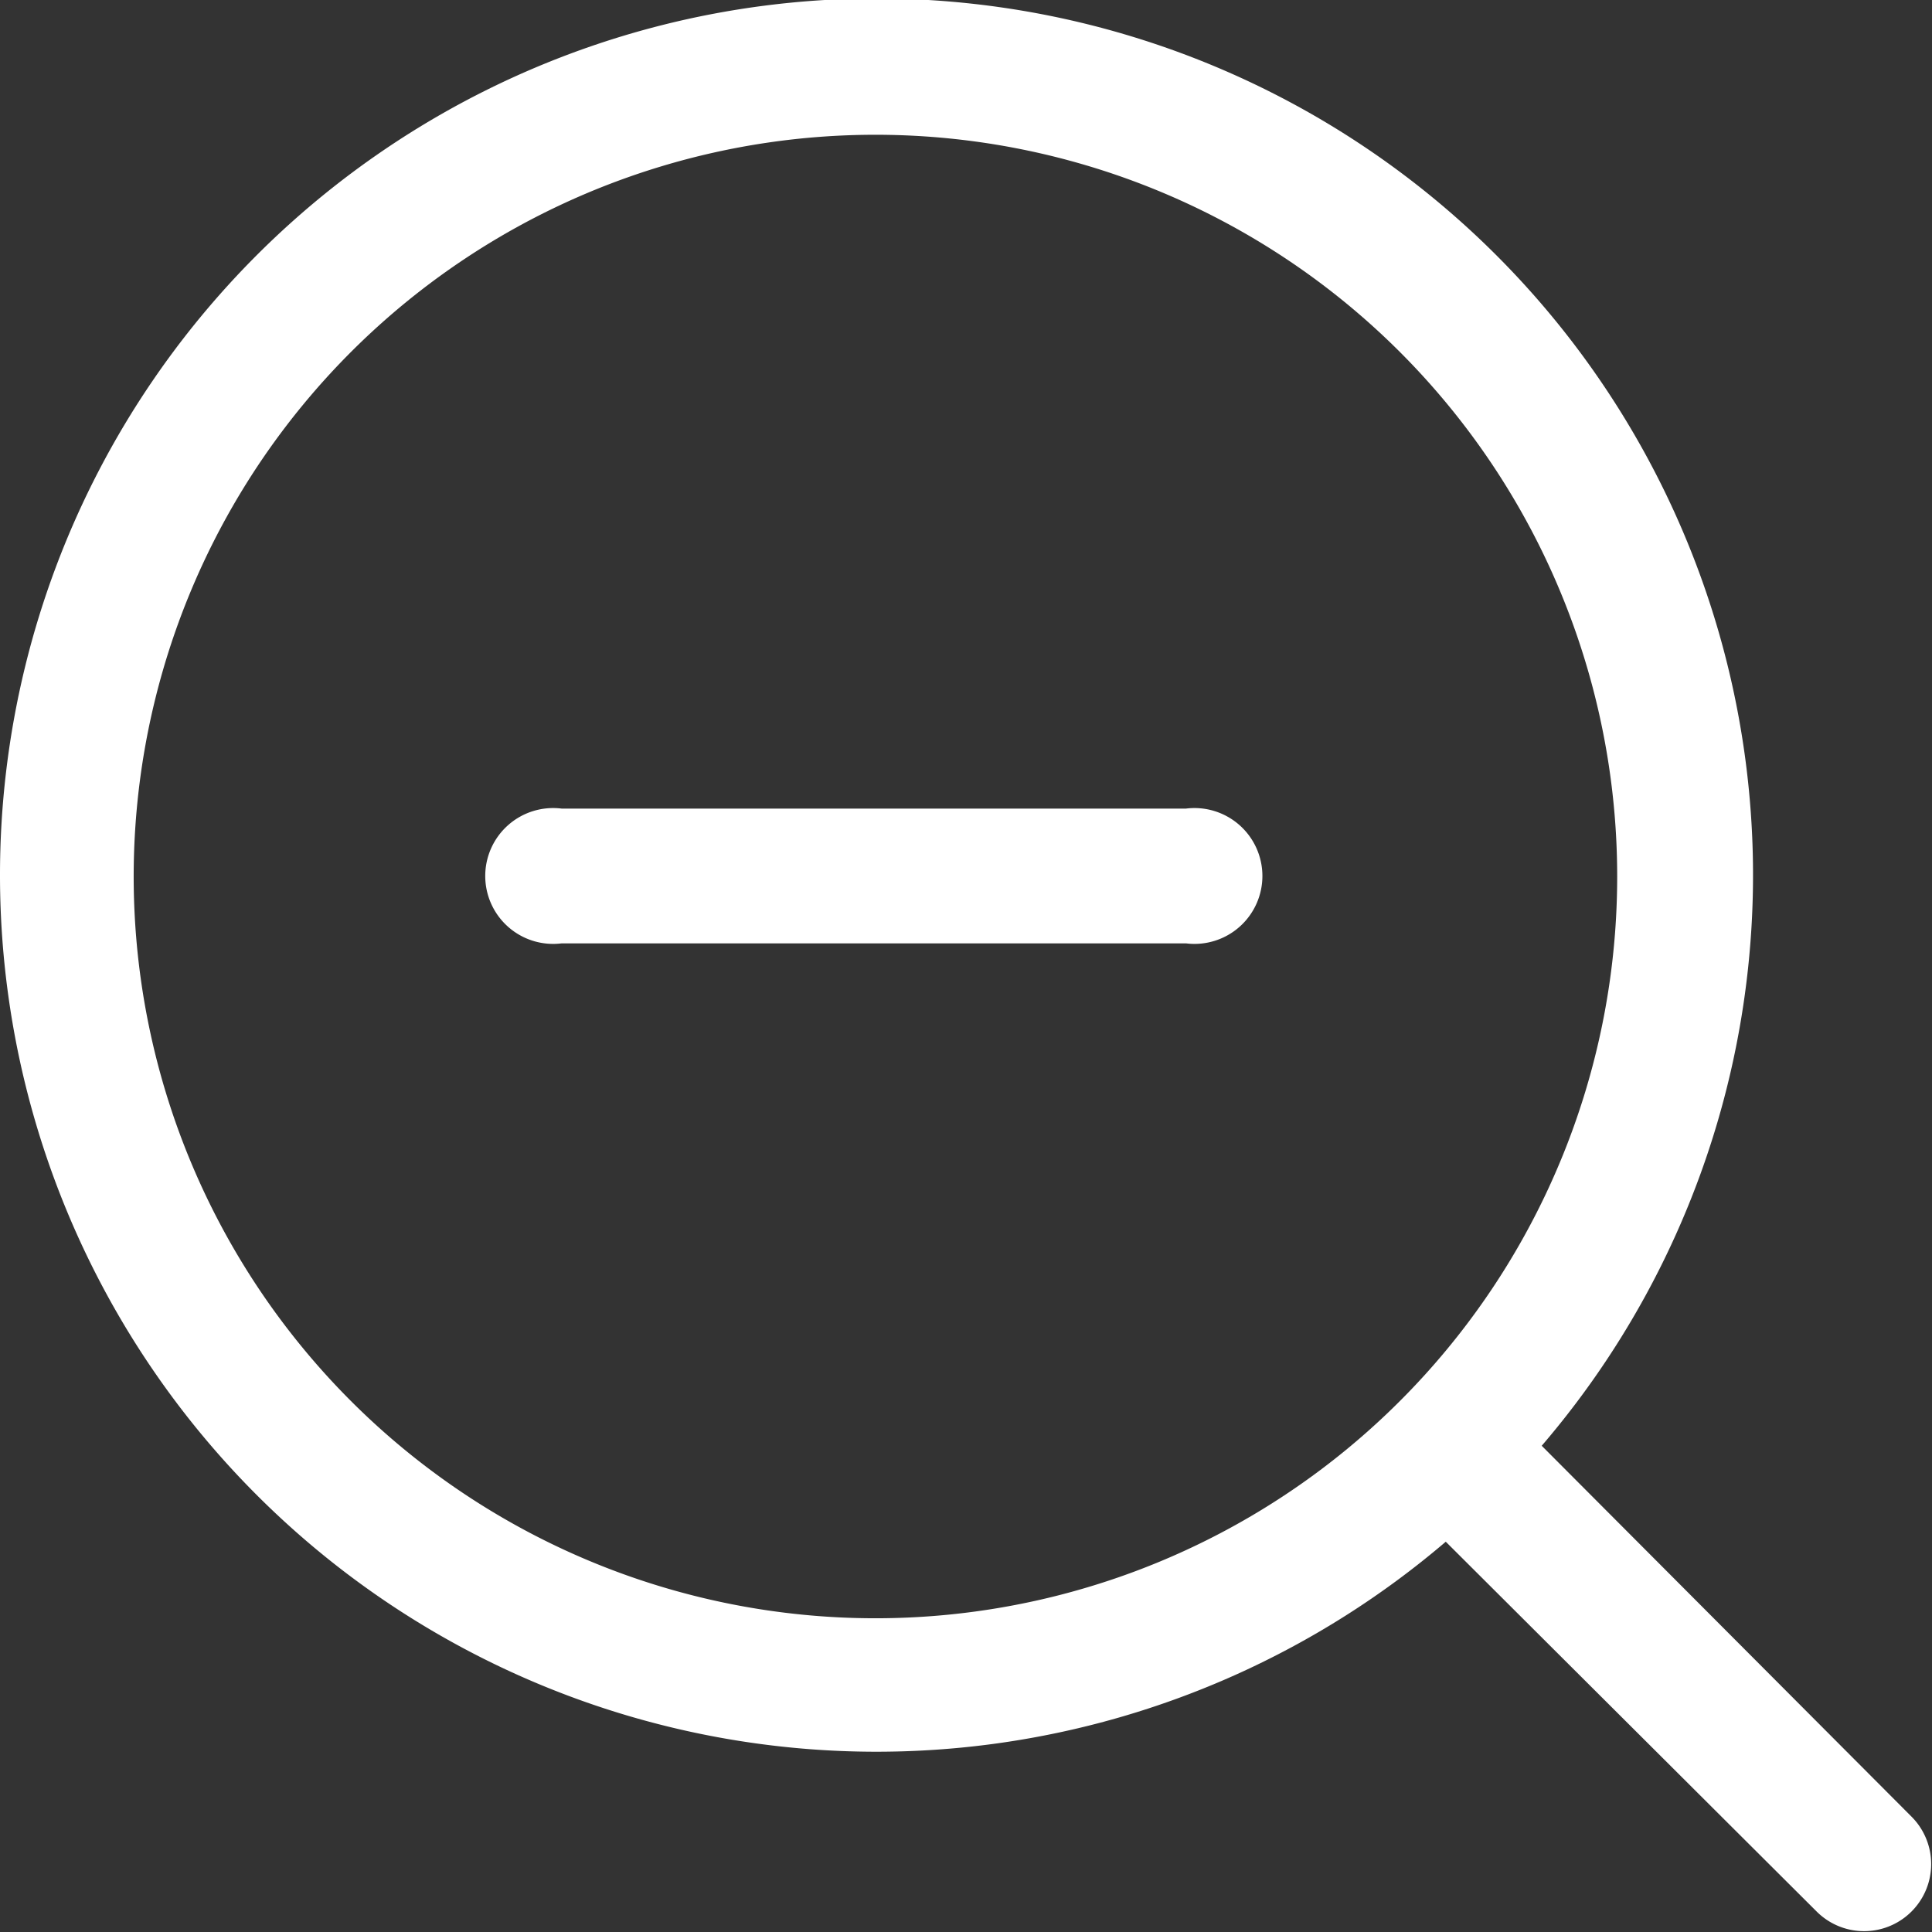
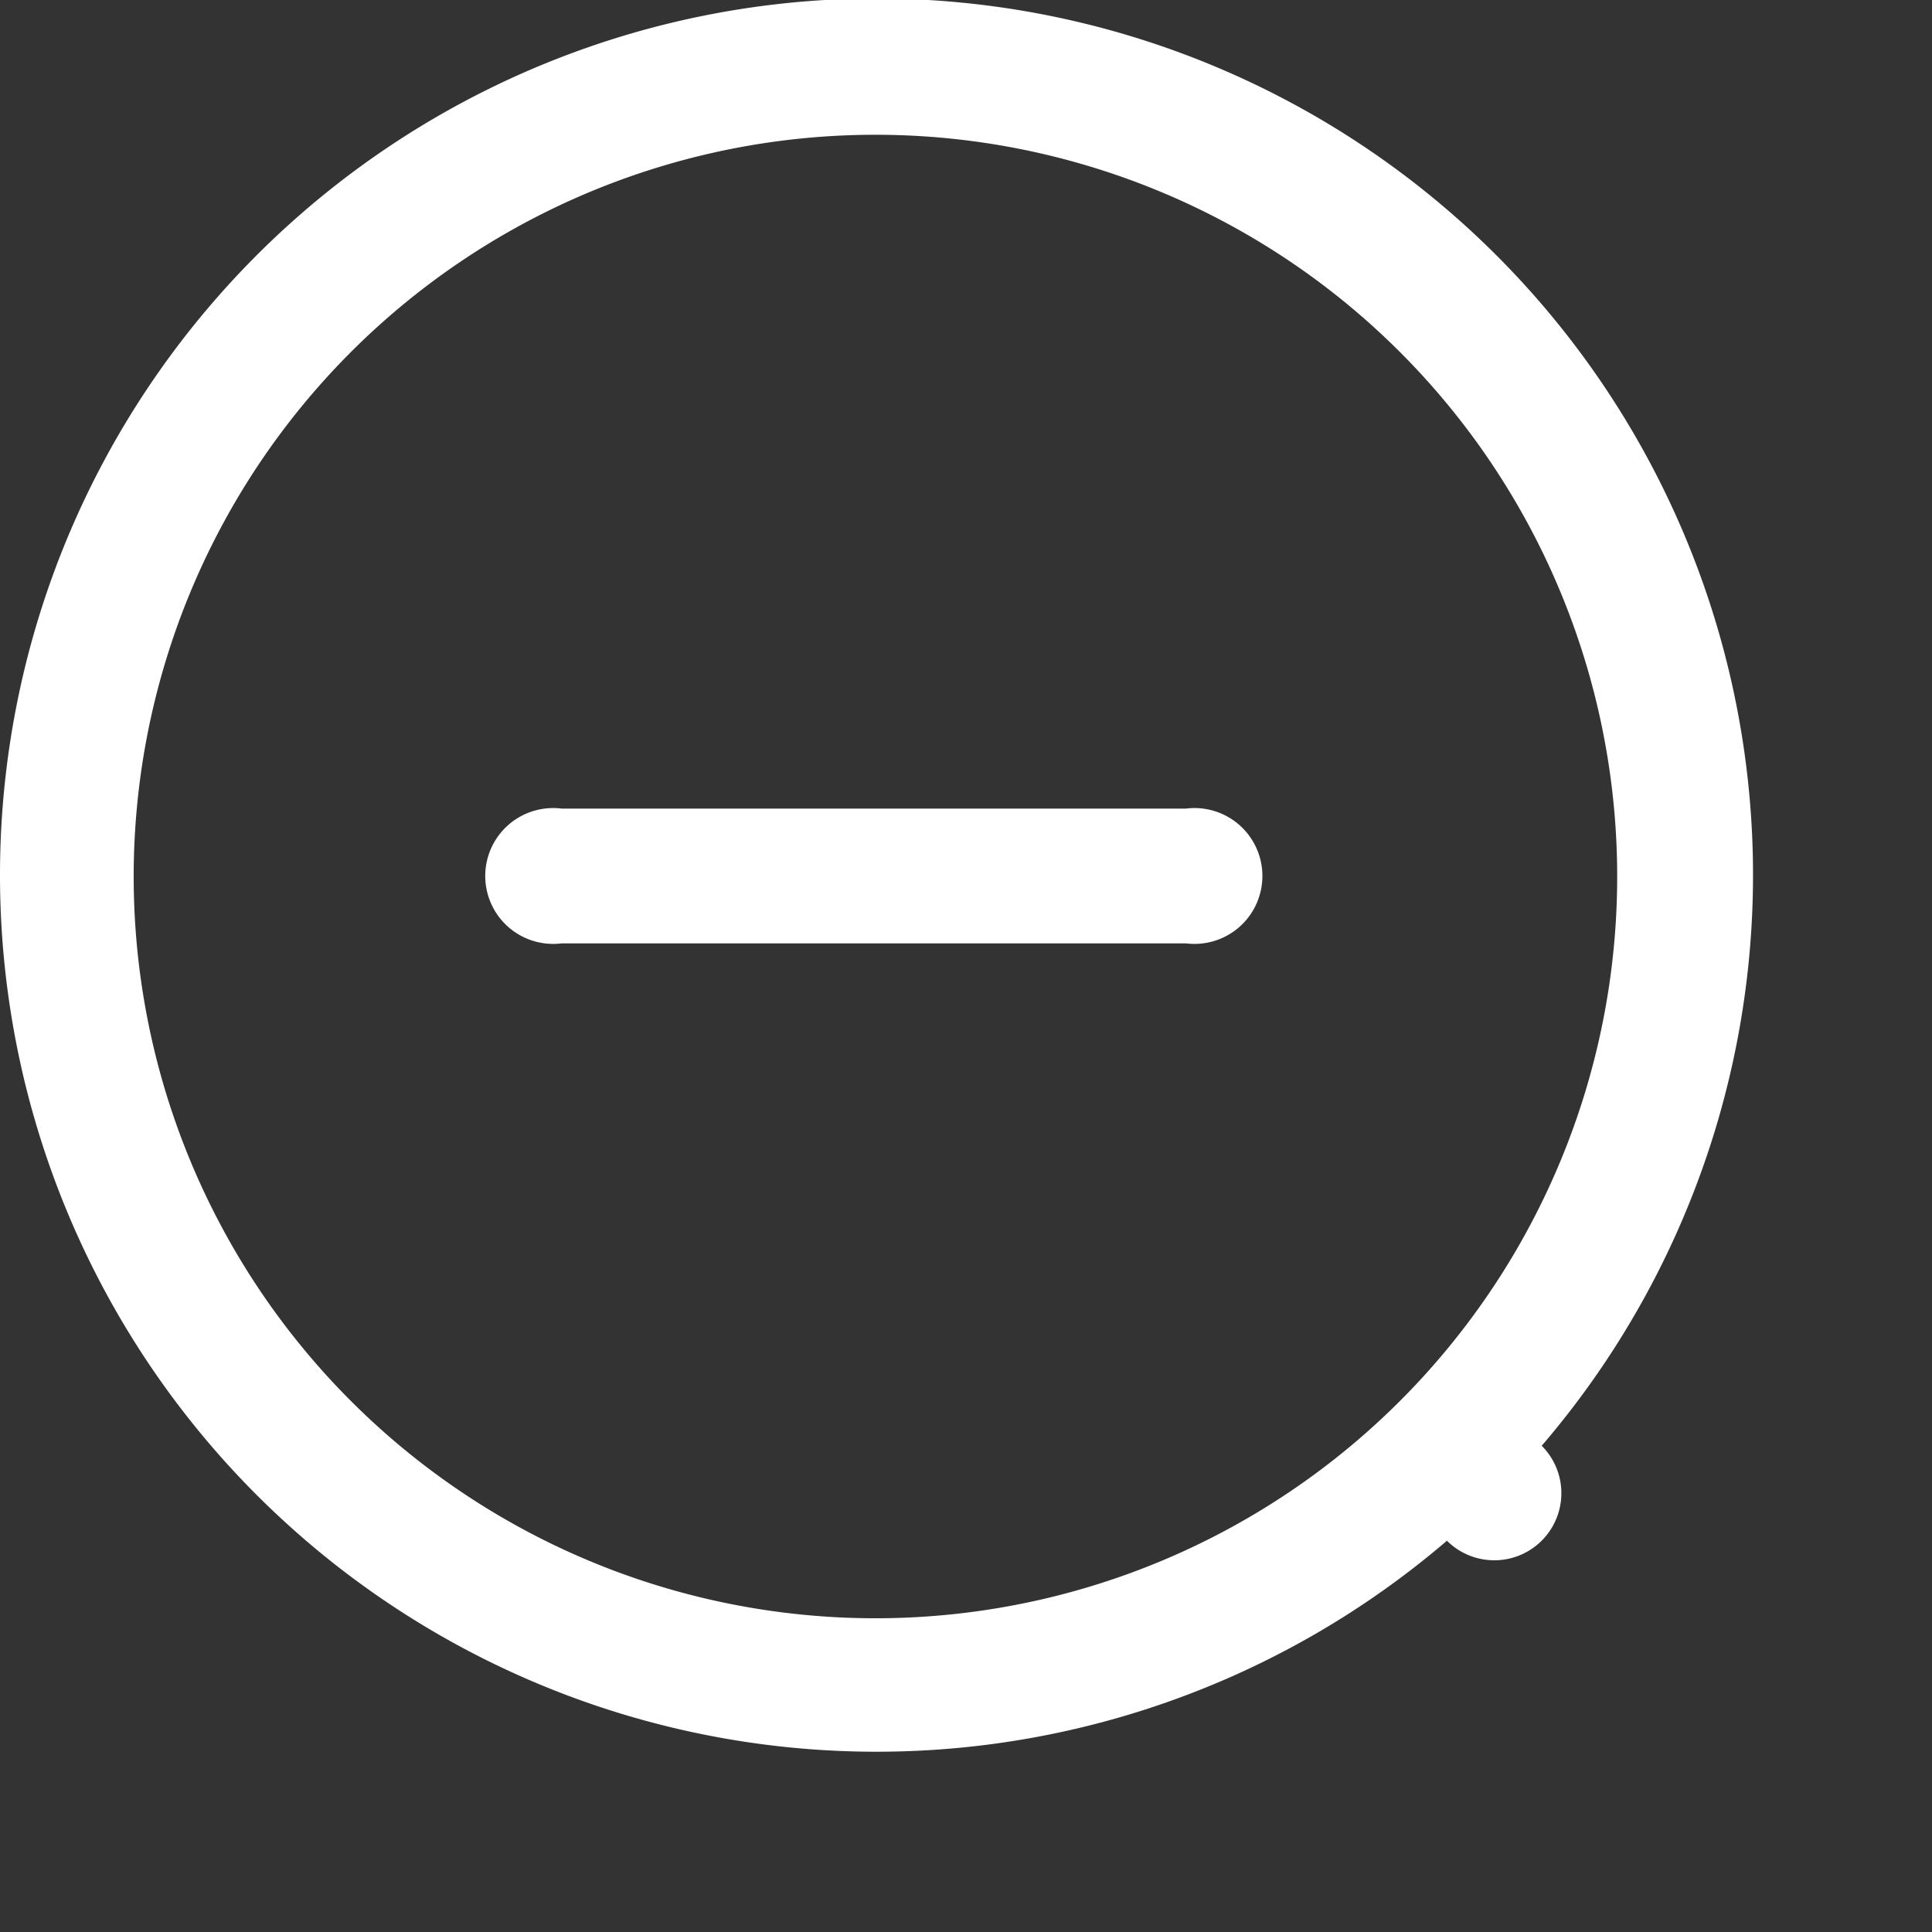
<svg xmlns="http://www.w3.org/2000/svg" viewBox="0 0 17.92 17.92">
  <rect x="0" y="0" width="17.92" height="17.92" fill="#333333" stroke="none" />
-   <path d="M5.21,7.5a.63.63,0,1,0,0,1.25H11A.63.63,0,1,0,11,7.5ZM0,8.13a8.13,8.13,0,1,1,14.3,5.28l3.43,3.44a.62.62,0,0,1-.88.88L13.41,14.3A8.13,8.13,0,0,1,0,8.13ZM8.13,1.25A6.88,6.88,0,1,0,15,8.13,6.88,6.88,0,0,0,8.13,1.25Z" fill="#fff" />
+   <path d="M5.21,7.5a.63.63,0,1,0,0,1.25H11A.63.63,0,1,0,11,7.5ZM0,8.13a8.13,8.13,0,1,1,14.3,5.28a.62.62,0,0,1-.88.88L13.41,14.3A8.13,8.13,0,0,1,0,8.13ZM8.13,1.25A6.88,6.88,0,1,0,15,8.13,6.88,6.88,0,0,0,8.13,1.25Z" fill="#fff" />
</svg>